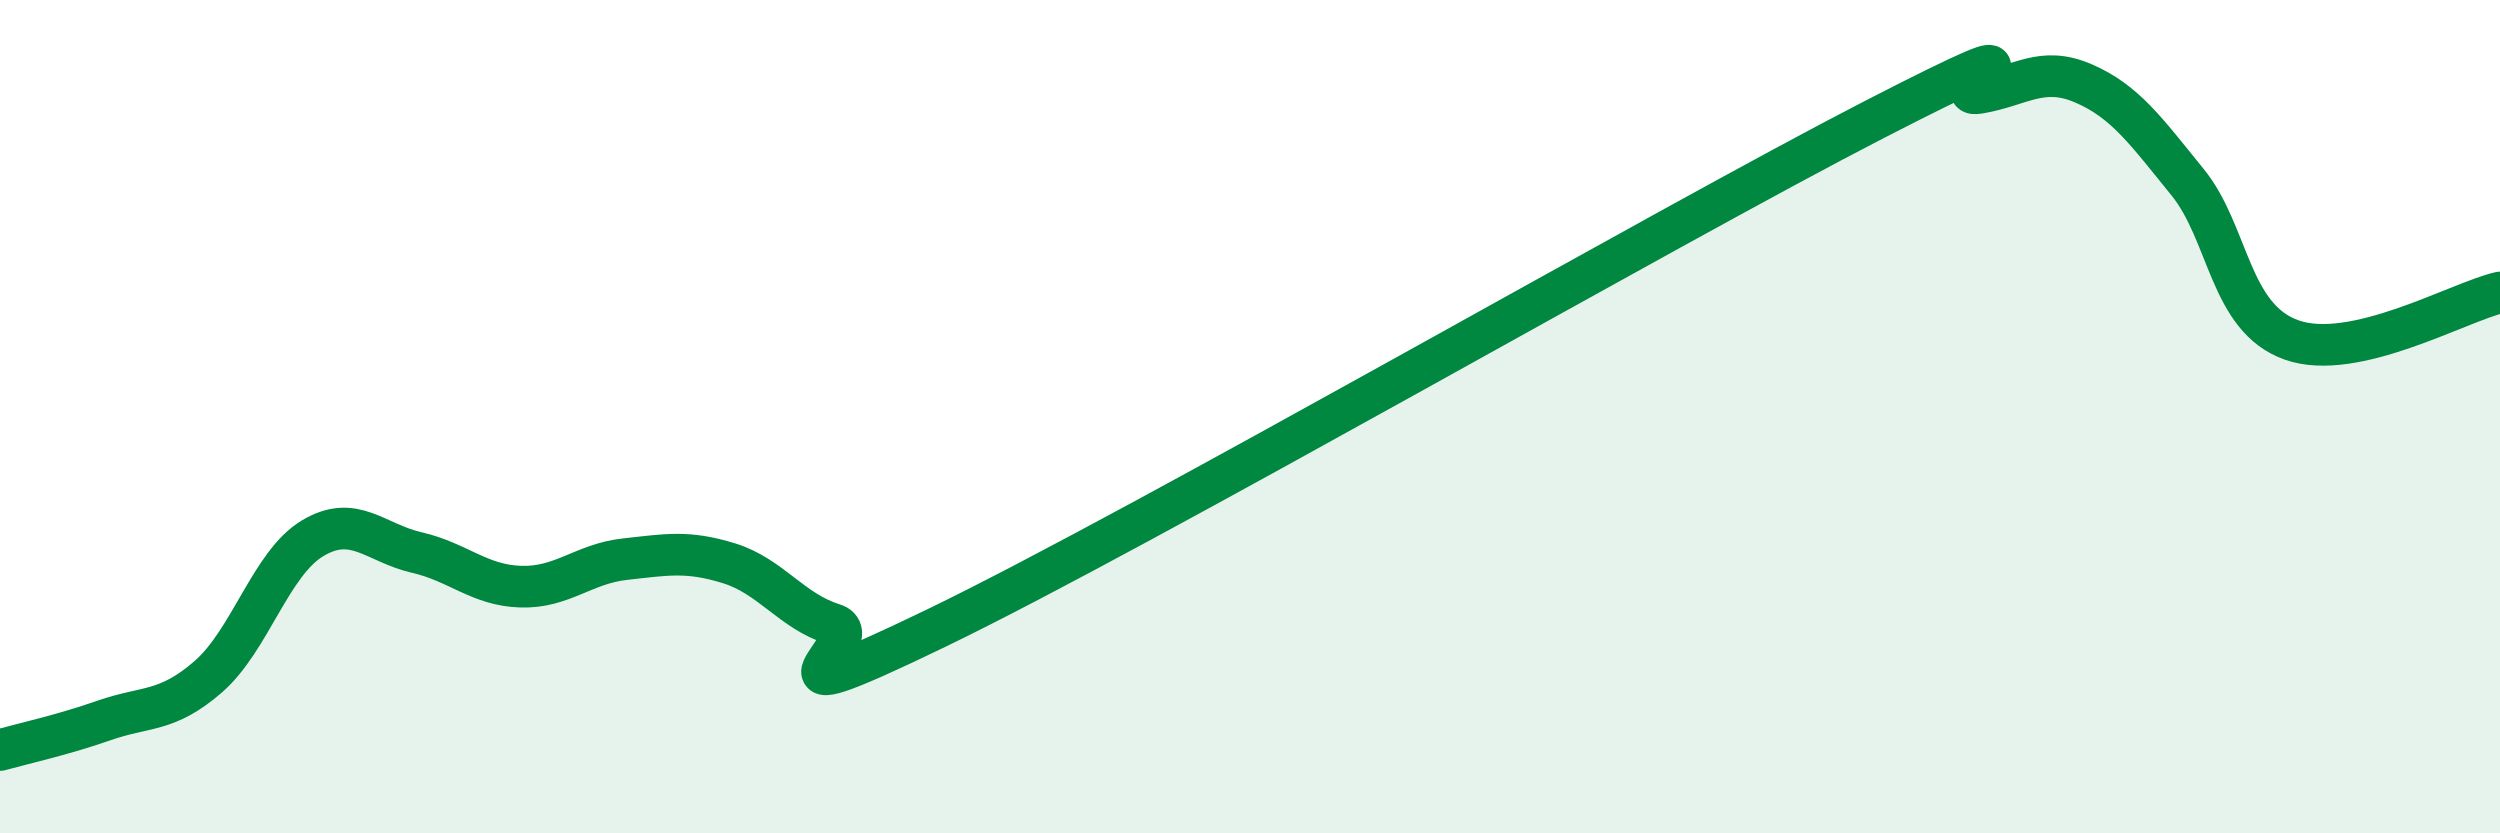
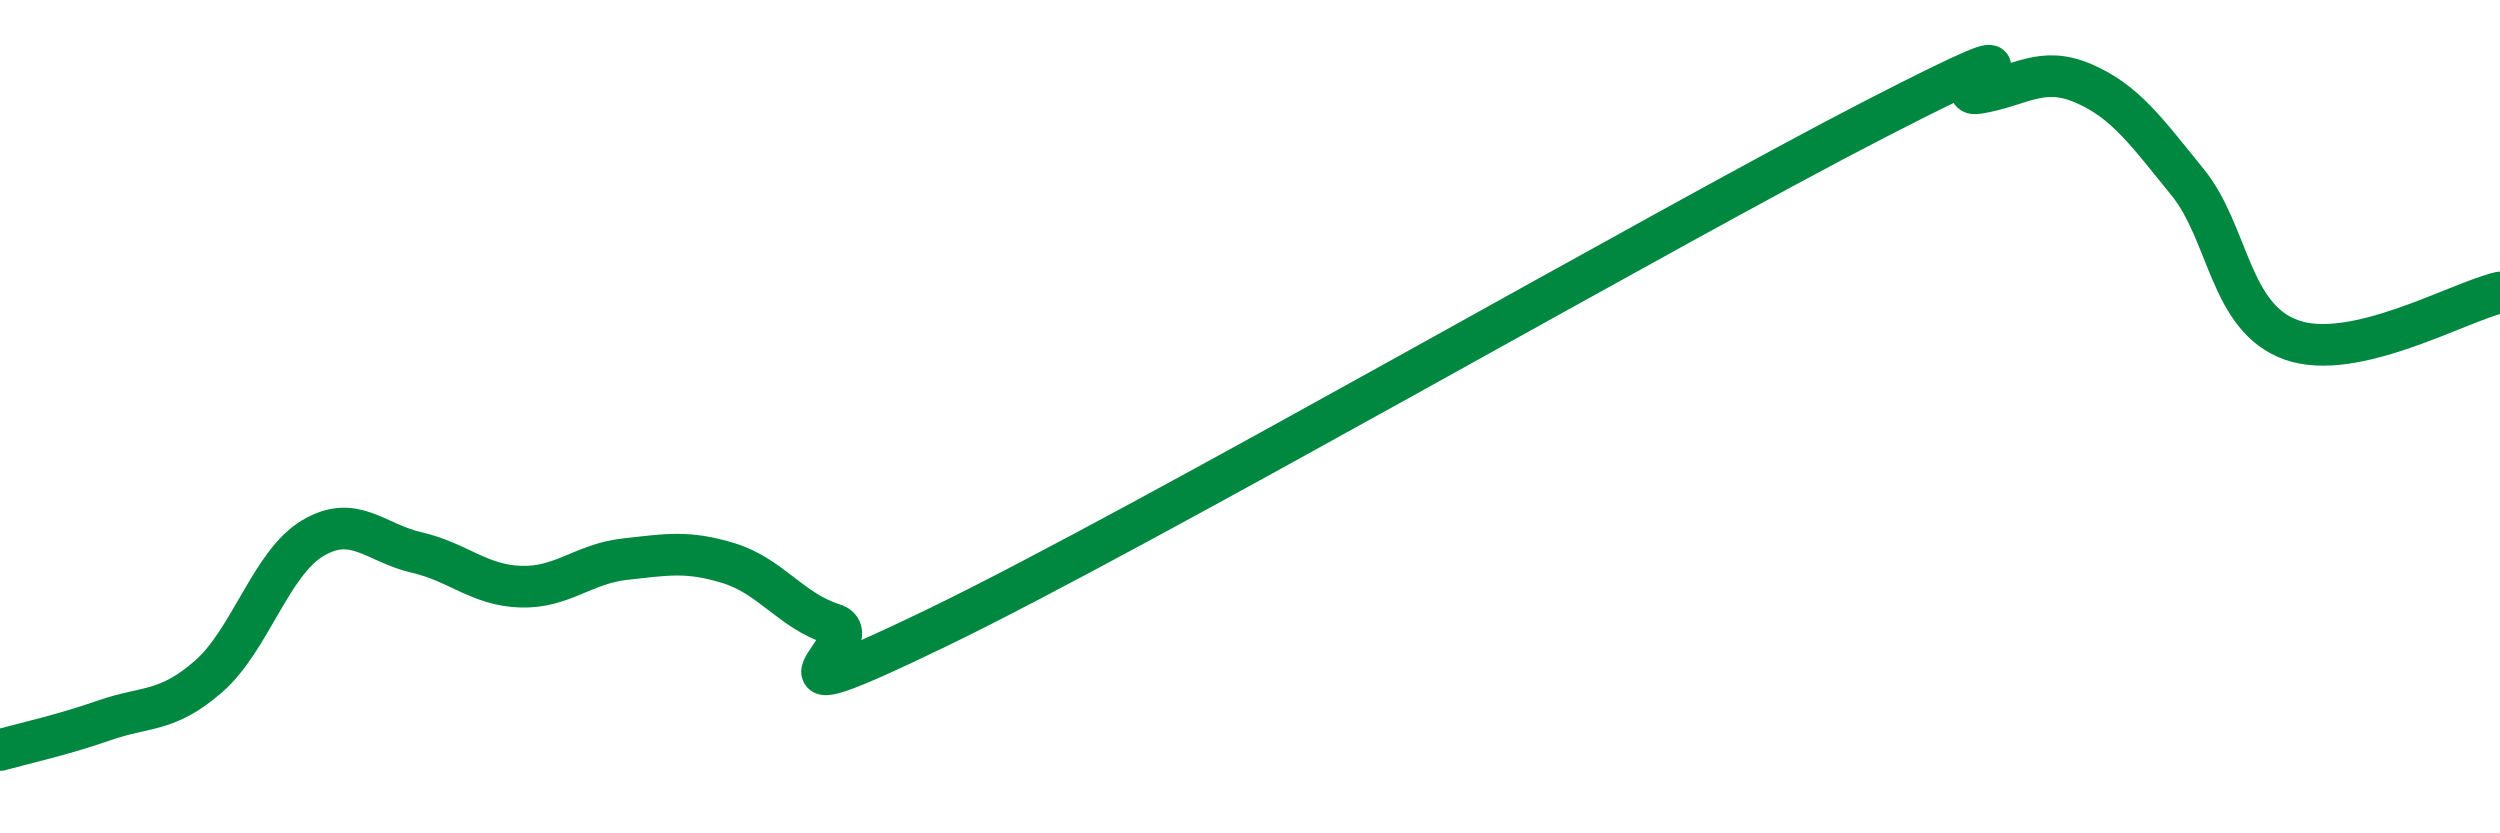
<svg xmlns="http://www.w3.org/2000/svg" width="60" height="20" viewBox="0 0 60 20">
-   <path d="M 0,18 C 0.5,17.86 1.5,17.64 2.5,17.29 C 3.5,16.94 4,17.11 5,16.24 C 6,15.37 6.5,13.52 7.5,12.92 C 8.5,12.32 9,13.03 10,13.26 C 11,13.49 11.5,14.05 12.5,14.08 C 13.5,14.11 14,13.53 15,13.42 C 16,13.31 16.5,13.21 17.5,13.52 C 18.5,13.83 19,14.67 20,14.98 C 21,15.29 17.5,17.48 22.5,15.06 C 27.5,12.64 40,5.43 45,2.86 C 50,0.29 46.5,2.4 47.5,2.23 C 48.5,2.06 49,1.57 50,2 C 51,2.43 51.5,3.14 52.5,4.37 C 53.5,5.6 53.5,7.63 55,8.16 C 56.5,8.69 59,7.25 60,7.02L60 20L0 20Z" fill="#008740" opacity="0.1" stroke-linecap="round" stroke-linejoin="round" />
  <path d="M 0,18 C 0.5,17.86 1.5,17.64 2.5,17.29 C 3.5,16.94 4,17.11 5,16.24 C 6,15.37 6.5,13.52 7.5,12.92 C 8.5,12.32 9,13.03 10,13.26 C 11,13.49 11.5,14.05 12.5,14.08 C 13.5,14.11 14,13.53 15,13.42 C 16,13.31 16.5,13.21 17.5,13.52 C 18.5,13.83 19,14.67 20,14.98 C 21,15.29 17.5,17.48 22.5,15.06 C 27.5,12.64 40,5.43 45,2.86 C 50,0.29 46.5,2.4 47.5,2.23 C 48.5,2.06 49,1.57 50,2 C 51,2.43 51.5,3.14 52.5,4.37 C 53.5,5.6 53.5,7.63 55,8.16 C 56.5,8.69 59,7.25 60,7.02" stroke="#008740" stroke-width="1" fill="none" stroke-linecap="round" stroke-linejoin="round" />
</svg>